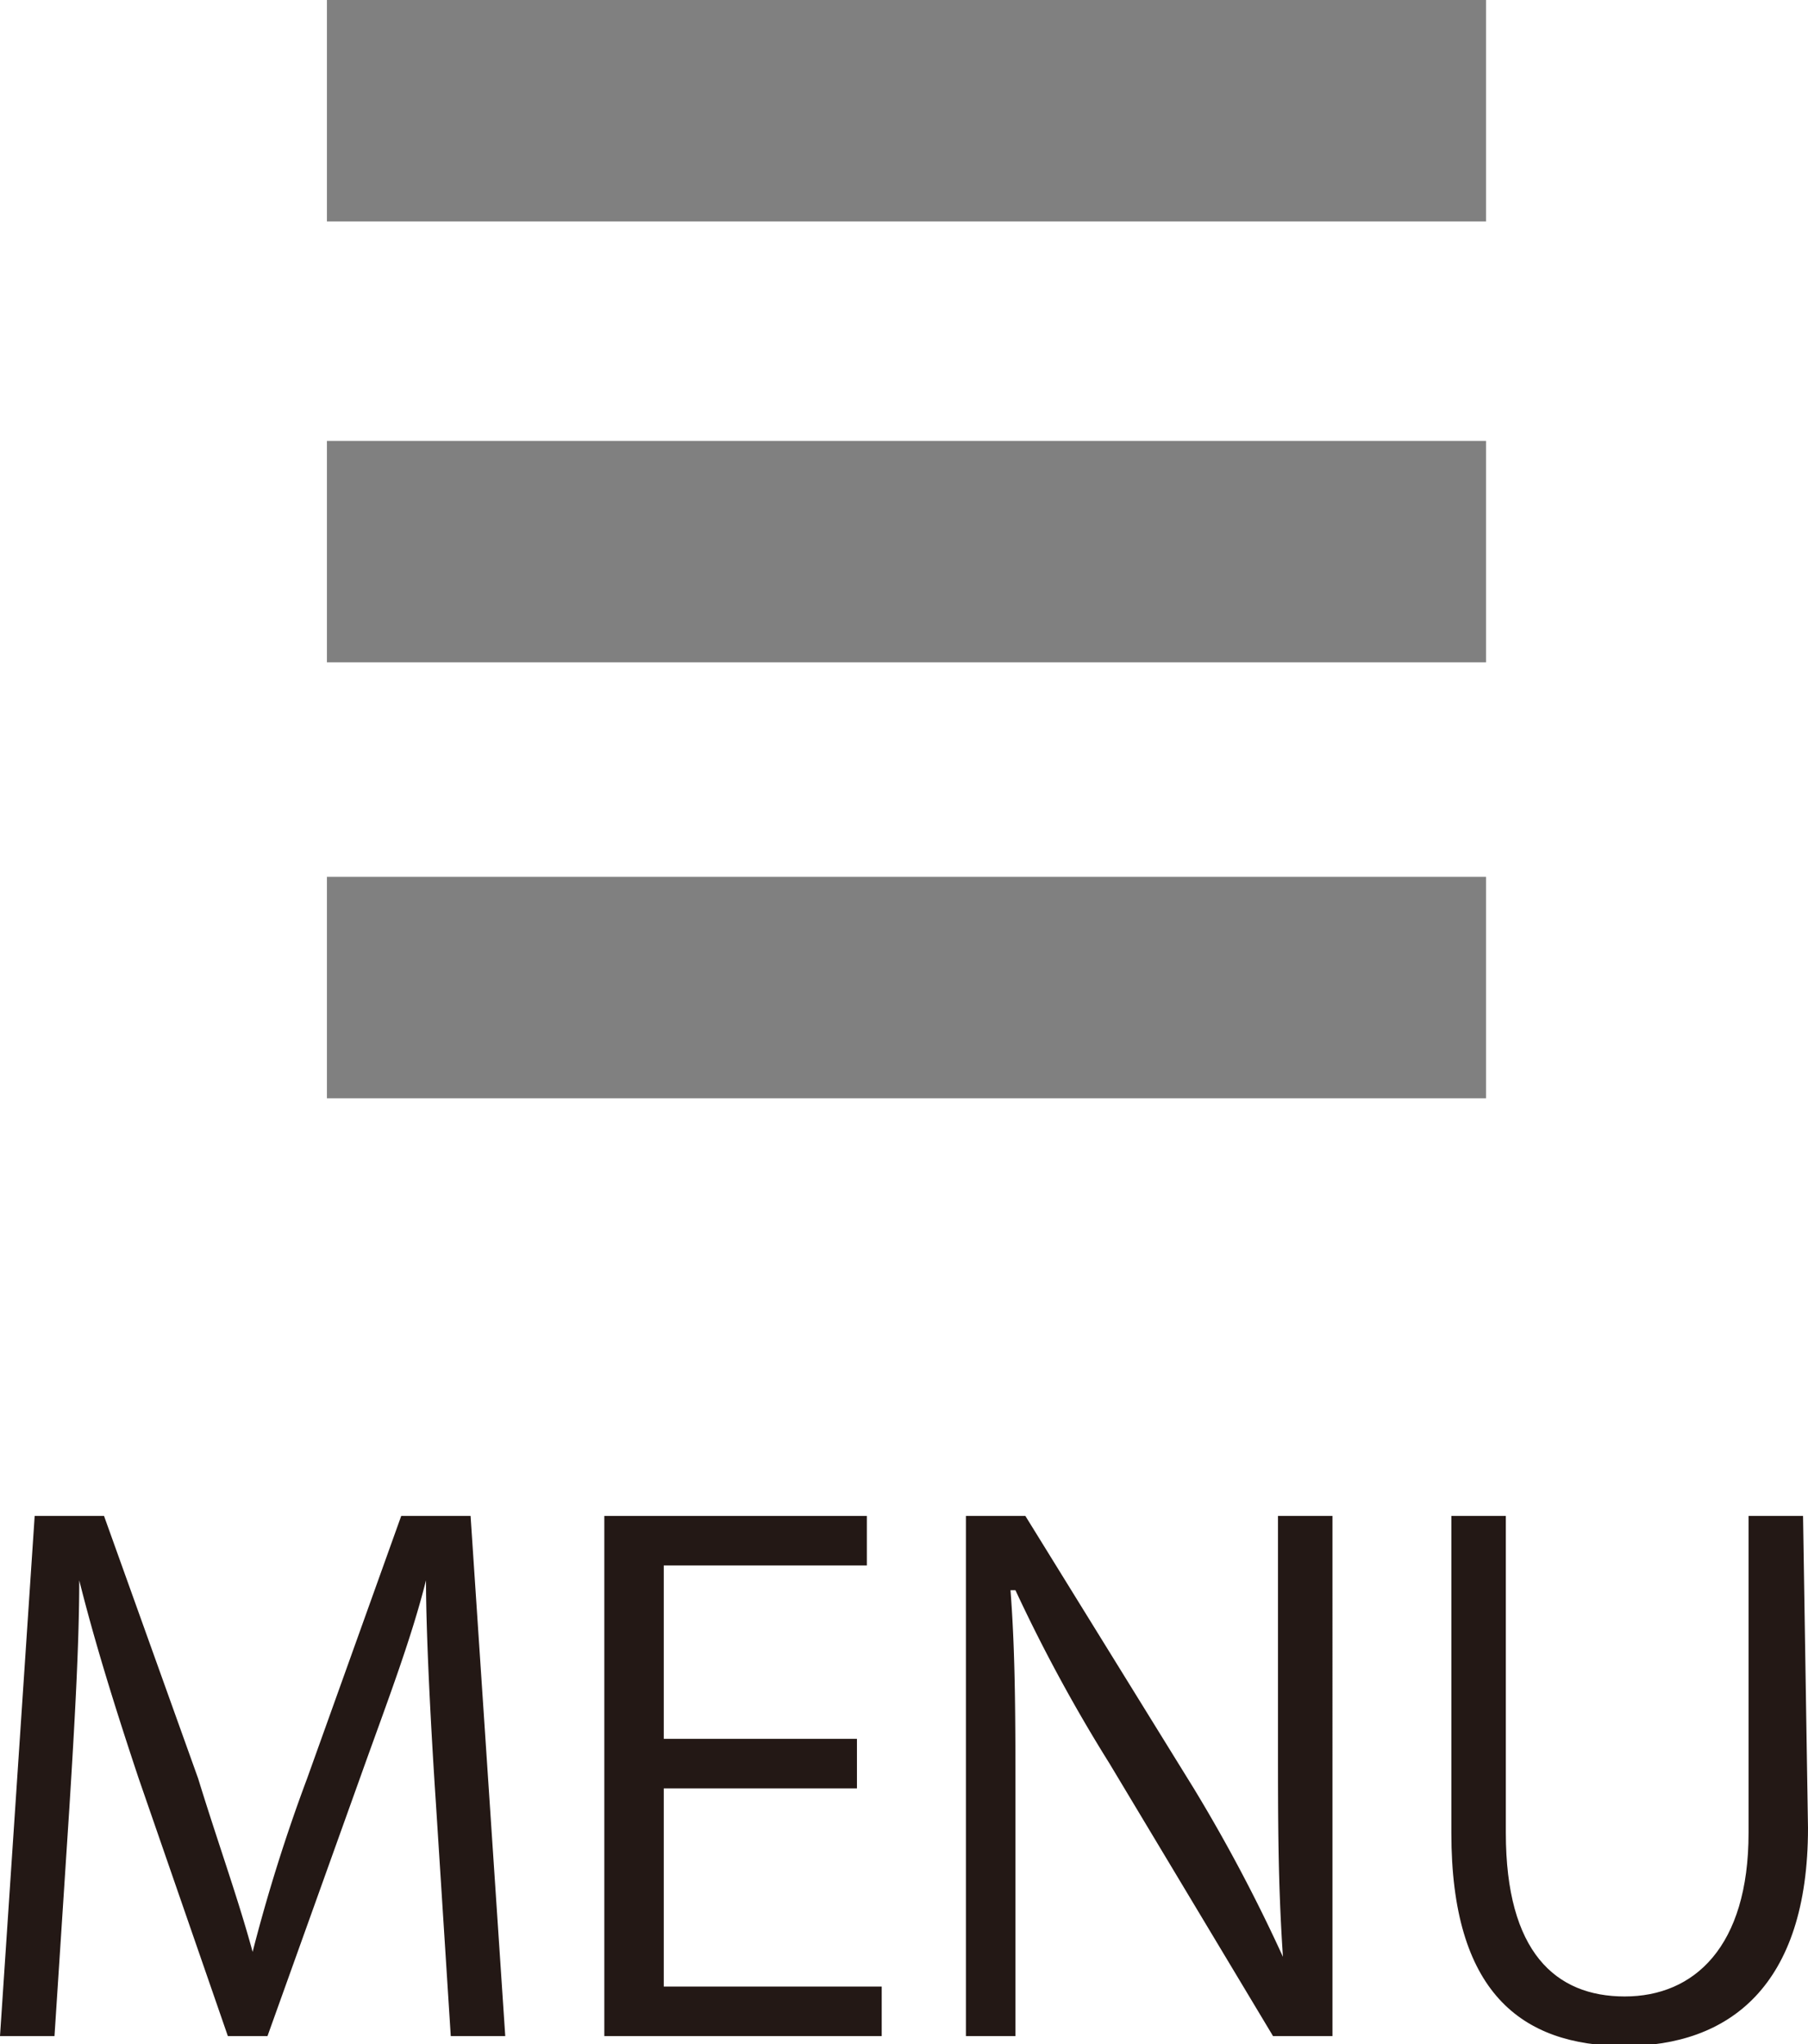
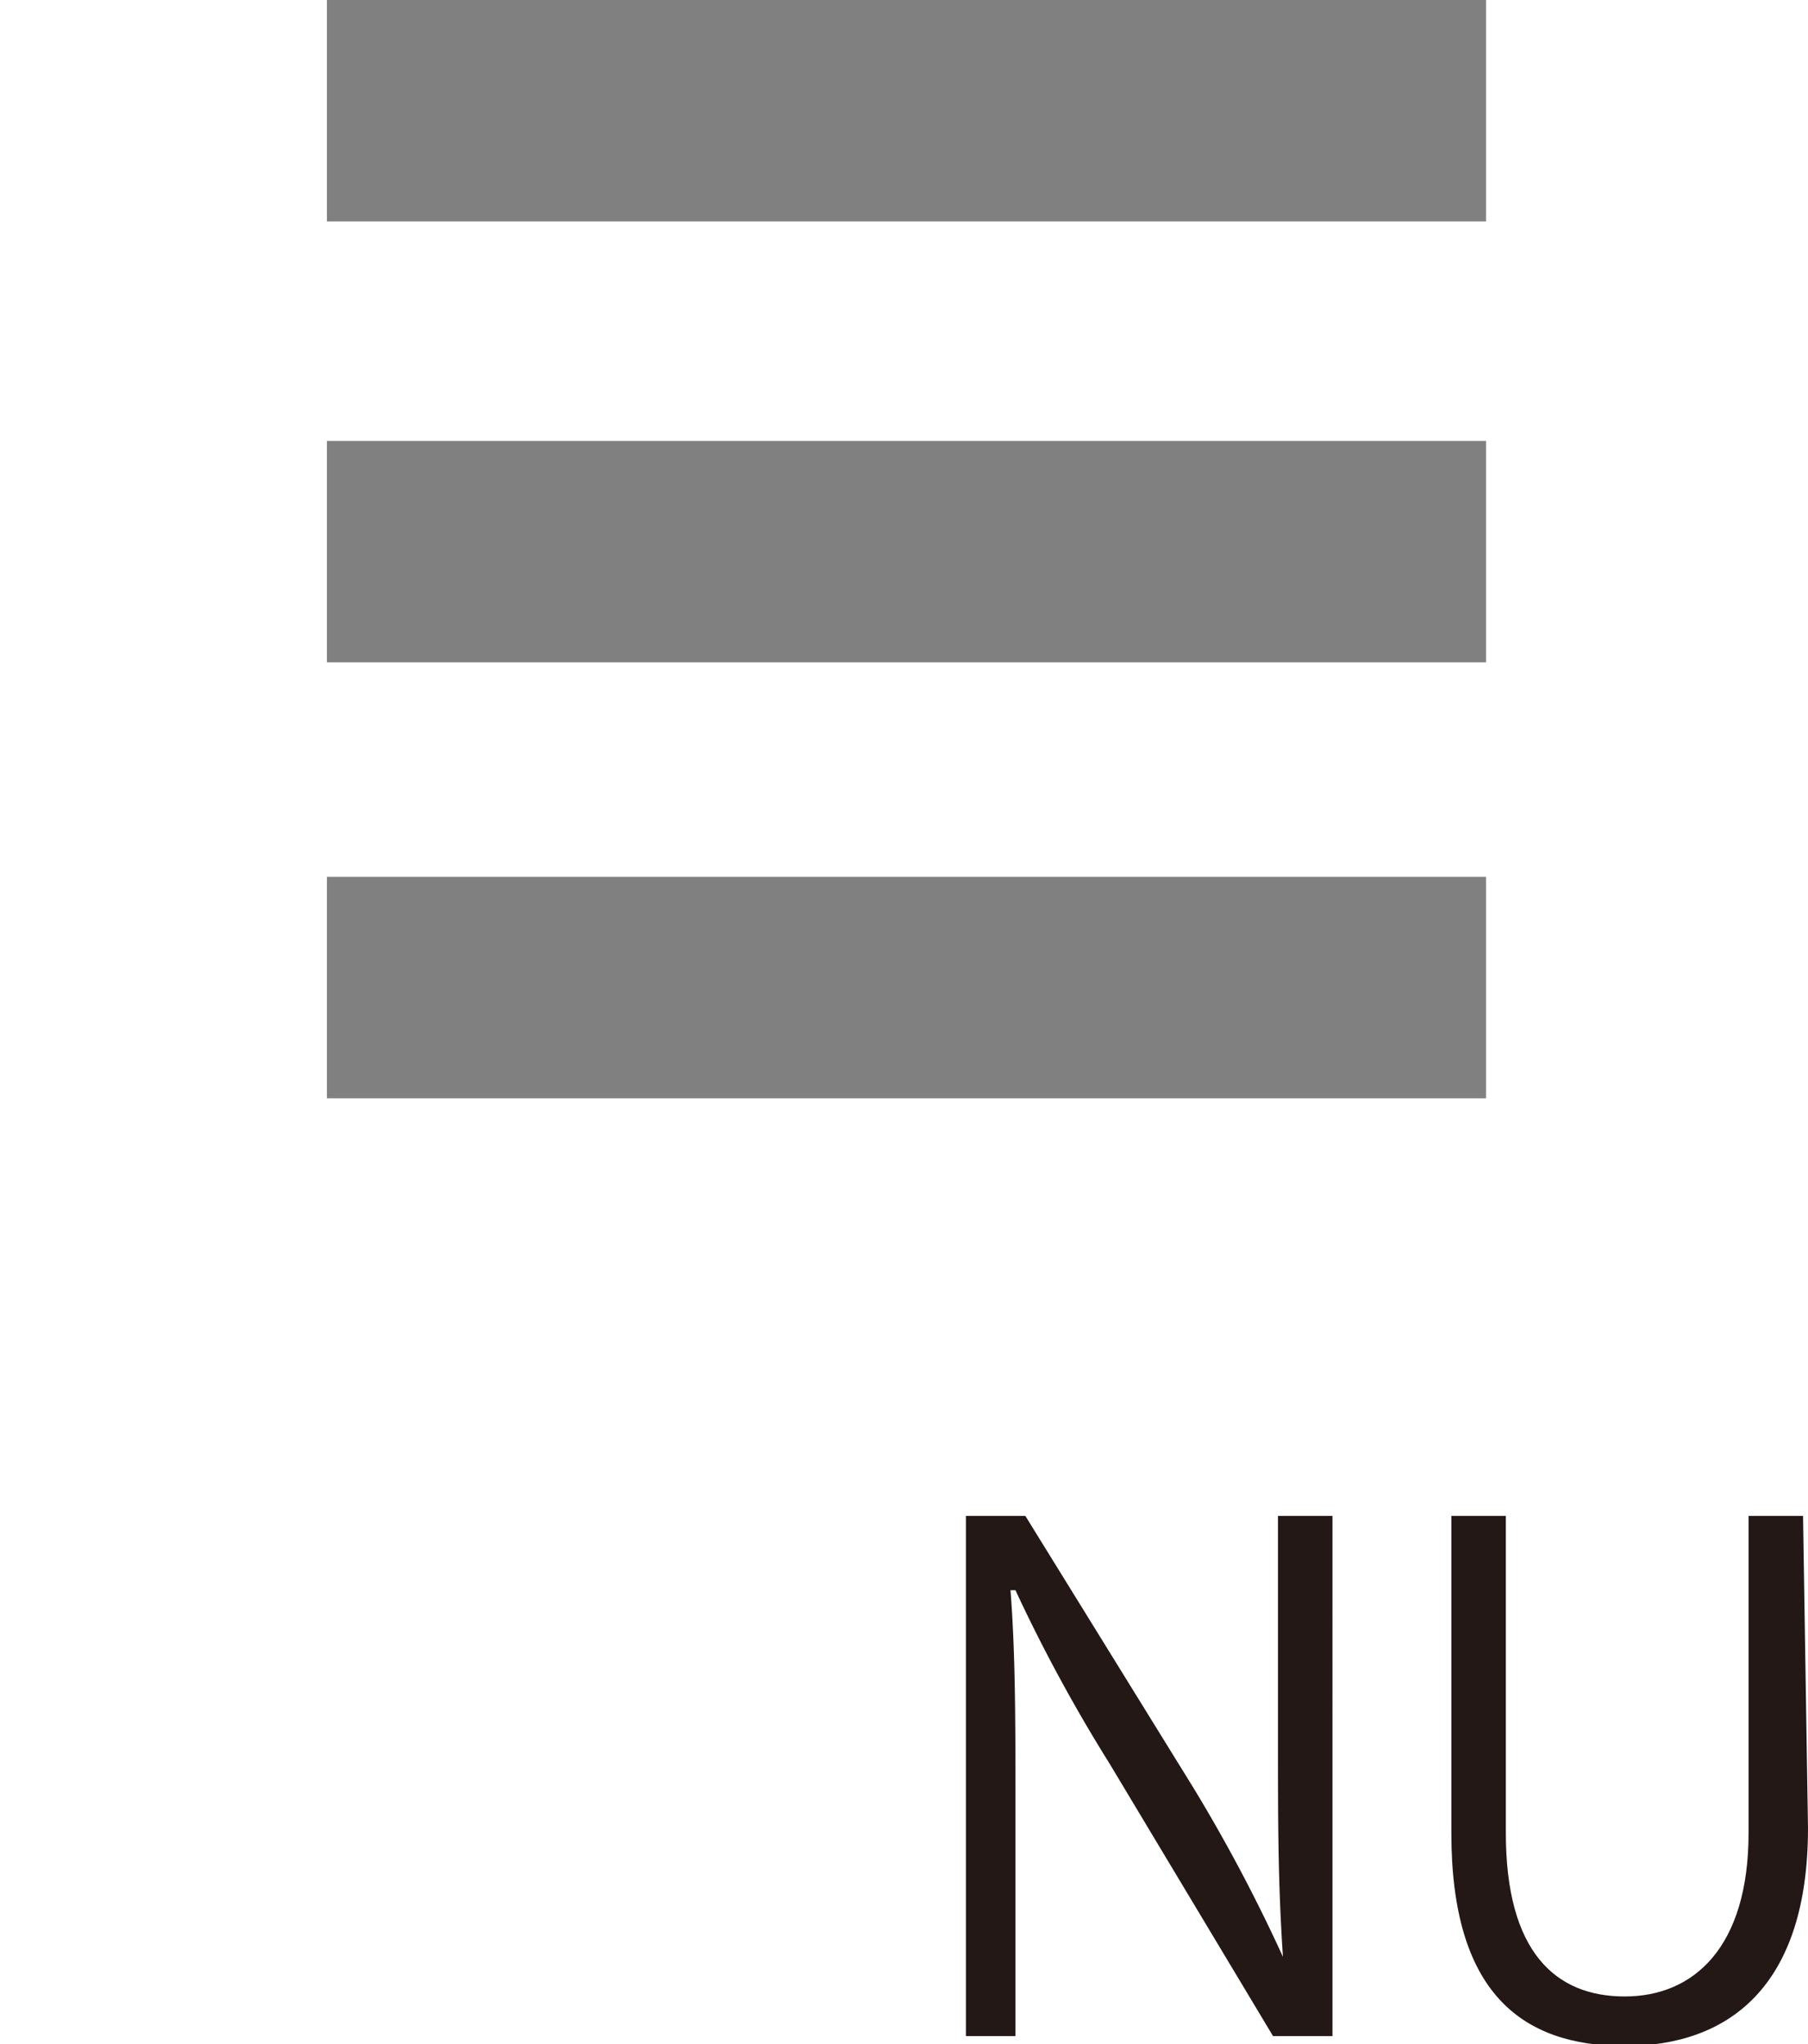
<svg xmlns="http://www.w3.org/2000/svg" width="36.5" height="41.26" viewBox="0 0 36.5 41.26">
  <defs>
    <style>.a{fill:none;}.b{clip-path:url(#a);}.c{fill:#231815;}.d{fill:gray;}</style>
    <clipPath id="a">
      <rect class="a" width="36.5" height="41.26" />
    </clipPath>
  </defs>
  <g transform="translate(18.25 20.63)">
    <g class="b" transform="translate(-18.25 -20.63)">
-       <path class="c" d="M10.2,41.1H9.1l-.3-4.7c-.1-1.5-.2-3.4-.2-4.5h0c-.3,1.2-.8,2.5-1.3,3.9L5.4,41.1H4.6L2.8,35.9c-.5-1.5-.9-2.8-1.2-4h0c0,1.3-.1,3-.2,4.6l-.3,4.6H0L.7,30.6H2.1L4,35.9c.4,1.3.8,2.4,1.1,3.5h0a34.228,34.228,0,0,1,1.1-3.5l1.9-5.3H9.5Z" />
-       <path class="c" d="M17.8,41.1H12.2V30.6h5.3v1H13.4v3.5h3.9v1H13.4v4h4.4Z" />
      <path class="c" d="M26.9,41.1H25.7l-3.3-5.5a32.3,32.3,0,0,1-1.9-3.5h-.1c.1,1.3.1,2.6.1,4.4v4.6h-1V30.6h1.2l3.4,5.5a32.8,32.8,0,0,1,1.8,3.4h0c-.1-1.5-.1-2.7-.1-4.4V30.6h1.1Z" />
      <path class="c" d="M36.5,36.9c0,3.2-1.6,4.4-3.7,4.4s-3.5-1.1-3.5-4.3V30.6h1.1V37c0,2.4,1,3.3,2.4,3.3s2.5-1,2.5-3.3V30.6h1.1Z" />
      <rect class="d" width="23.4" height="4.47" transform="translate(6.6)" />
      <rect class="d" width="23.4" height="4.47" transform="translate(6.6 8.9)" />
      <rect class="d" width="23.4" height="4.47" transform="translate(6.6 17.7)" />
    </g>
  </g>
</svg>